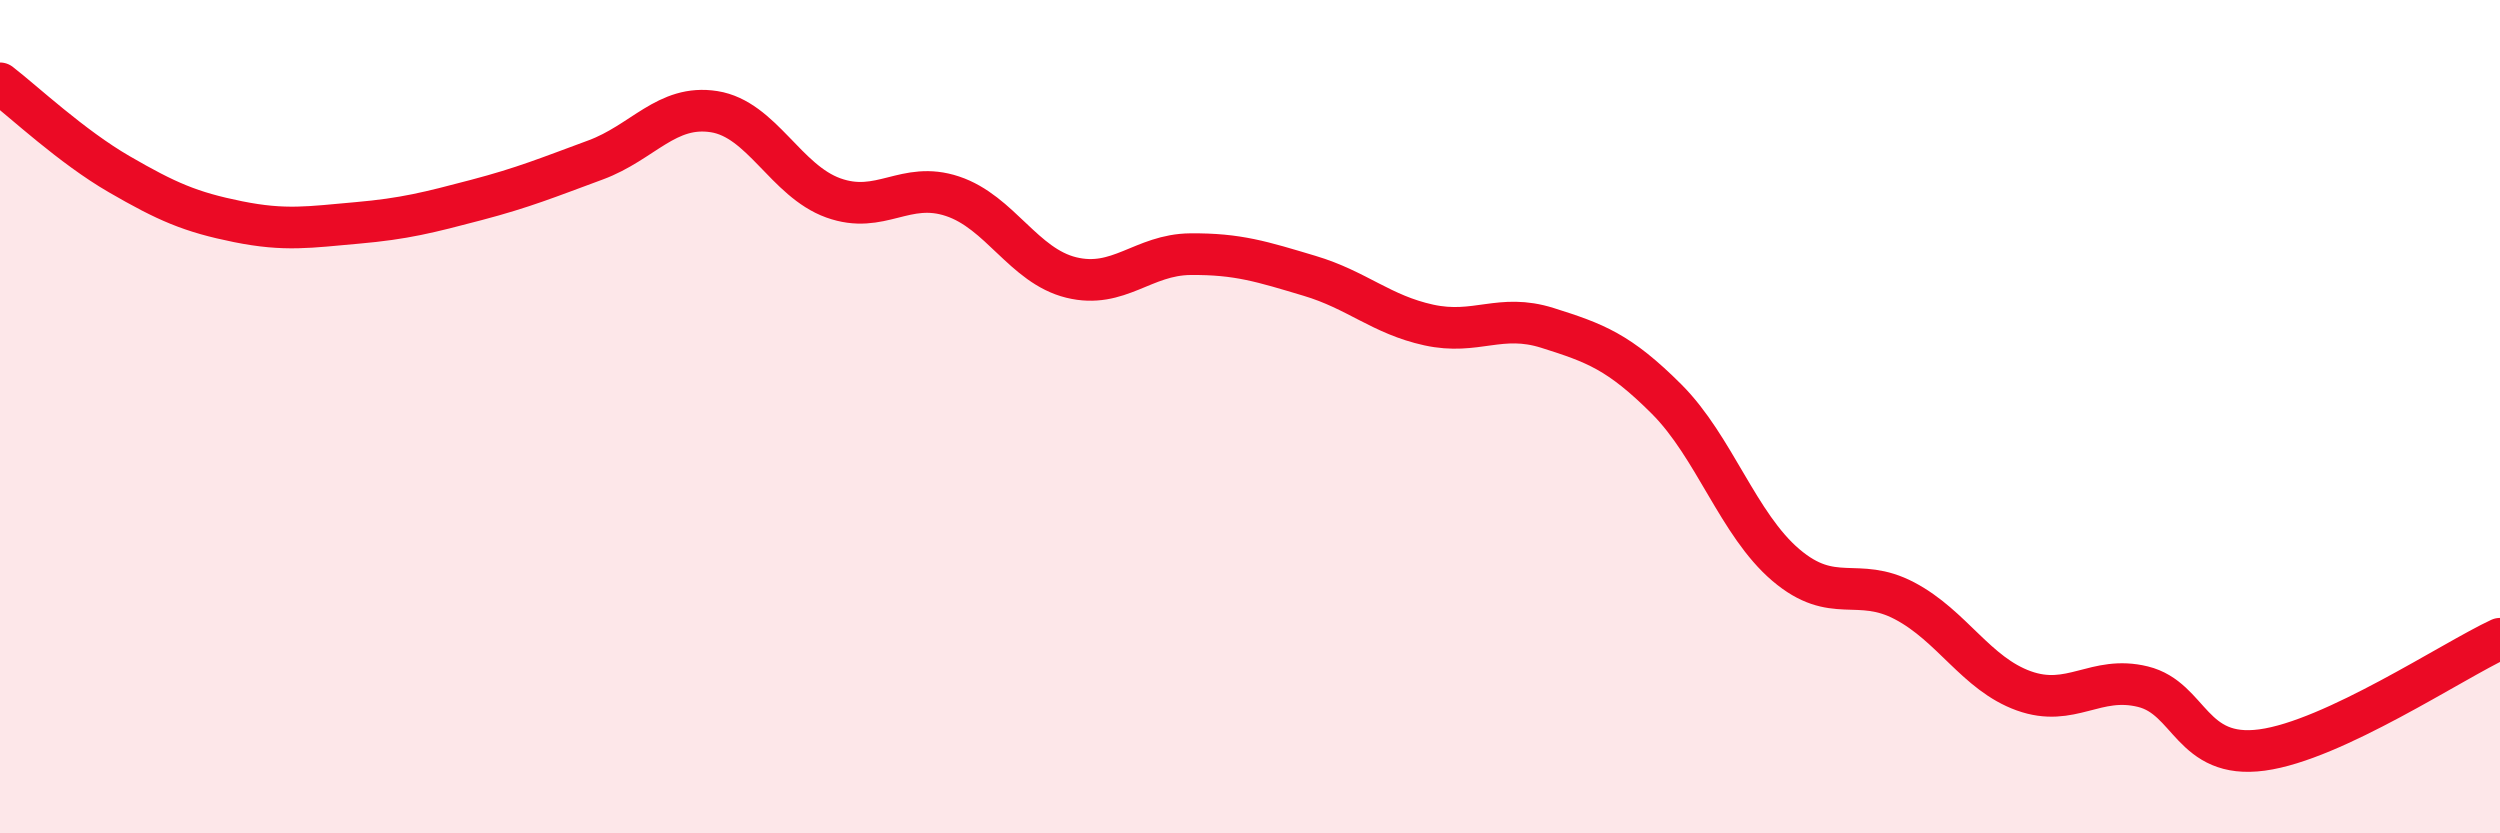
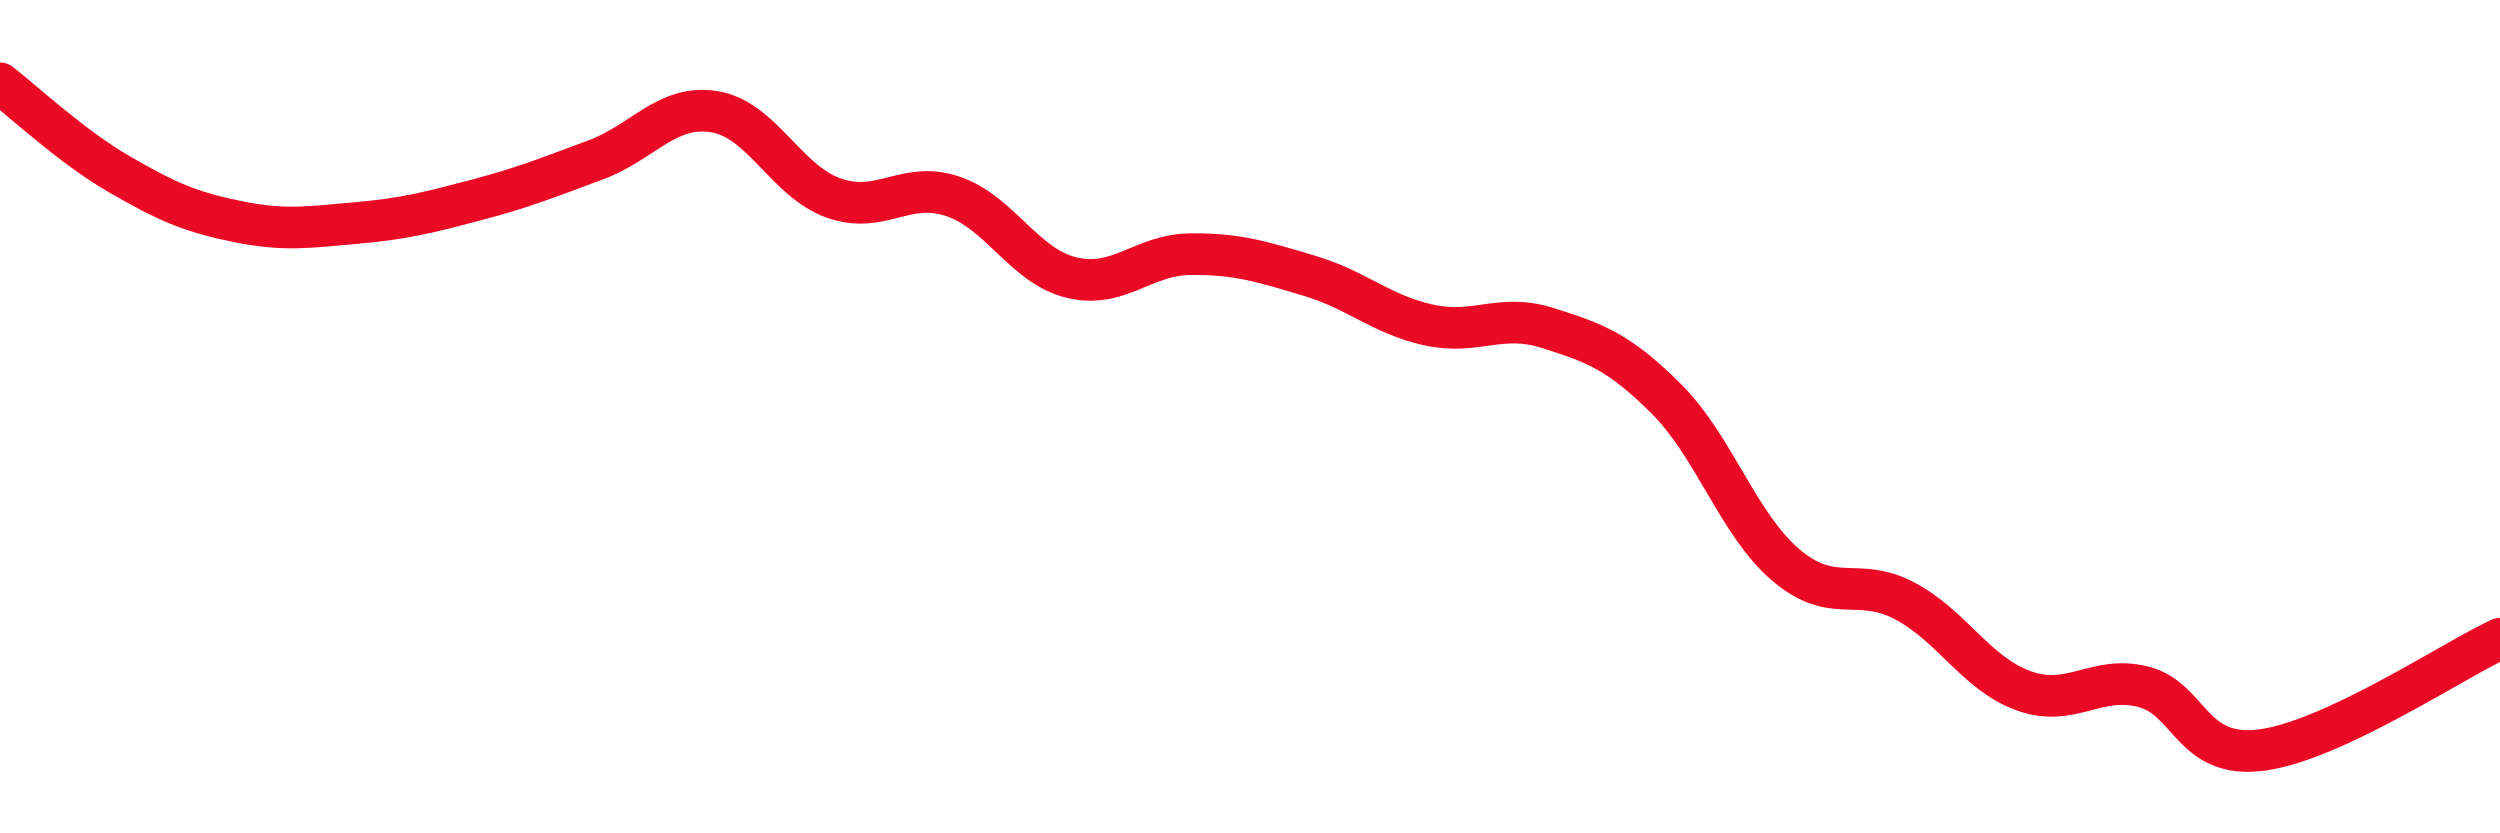
<svg xmlns="http://www.w3.org/2000/svg" width="60" height="20" viewBox="0 0 60 20">
-   <path d="M 0,2 C 0.57,2.44 1.72,3.52 2.86,4.18 C 4,4.84 4.57,5.09 5.71,5.32 C 6.85,5.55 7.43,5.45 8.57,5.35 C 9.71,5.25 10.29,5.1 11.43,4.8 C 12.57,4.5 13.15,4.26 14.29,3.84 C 15.43,3.42 16,2.5 17.14,2.68 C 18.28,2.86 18.86,4.34 20,4.75 C 21.14,5.16 21.72,4.33 22.86,4.71 C 24,5.09 24.57,6.38 25.71,6.66 C 26.85,6.94 27.43,6.11 28.57,6.1 C 29.71,6.09 30.29,6.28 31.43,6.62 C 32.57,6.96 33.15,7.55 34.29,7.8 C 35.43,8.05 36,7.51 37.14,7.87 C 38.28,8.23 38.86,8.44 40,9.58 C 41.14,10.72 41.72,12.59 42.86,13.56 C 44,14.53 44.57,13.82 45.71,14.42 C 46.85,15.02 47.43,16.17 48.57,16.58 C 49.71,16.99 50.29,16.2 51.43,16.48 C 52.57,16.76 52.58,18.23 54.29,18 C 56,17.77 58.86,15.86 60,15.33L60 20L0 20Z" fill="#EB0A25" opacity="0.1" stroke-linecap="round" stroke-linejoin="round" />
  <path d="M 0,2 C 0.57,2.44 1.72,3.52 2.86,4.18 C 4,4.84 4.57,5.09 5.71,5.32 C 6.85,5.55 7.43,5.45 8.57,5.35 C 9.71,5.25 10.29,5.1 11.43,4.8 C 12.57,4.5 13.15,4.26 14.29,3.84 C 15.43,3.42 16,2.5 17.14,2.68 C 18.28,2.86 18.86,4.34 20,4.75 C 21.14,5.16 21.72,4.33 22.86,4.71 C 24,5.09 24.57,6.38 25.71,6.66 C 26.85,6.94 27.43,6.11 28.57,6.1 C 29.71,6.09 30.29,6.28 31.43,6.62 C 32.57,6.96 33.15,7.55 34.29,7.8 C 35.43,8.05 36,7.51 37.14,7.87 C 38.28,8.23 38.86,8.44 40,9.58 C 41.14,10.72 41.72,12.59 42.86,13.56 C 44,14.53 44.57,13.82 45.71,14.42 C 46.85,15.02 47.43,16.17 48.57,16.58 C 49.71,16.99 50.29,16.2 51.43,16.48 C 52.57,16.76 52.58,18.23 54.29,18 C 56,17.77 58.86,15.86 60,15.33" stroke="#EB0A25" stroke-width="1" fill="none" stroke-linecap="round" stroke-linejoin="round" />
</svg>